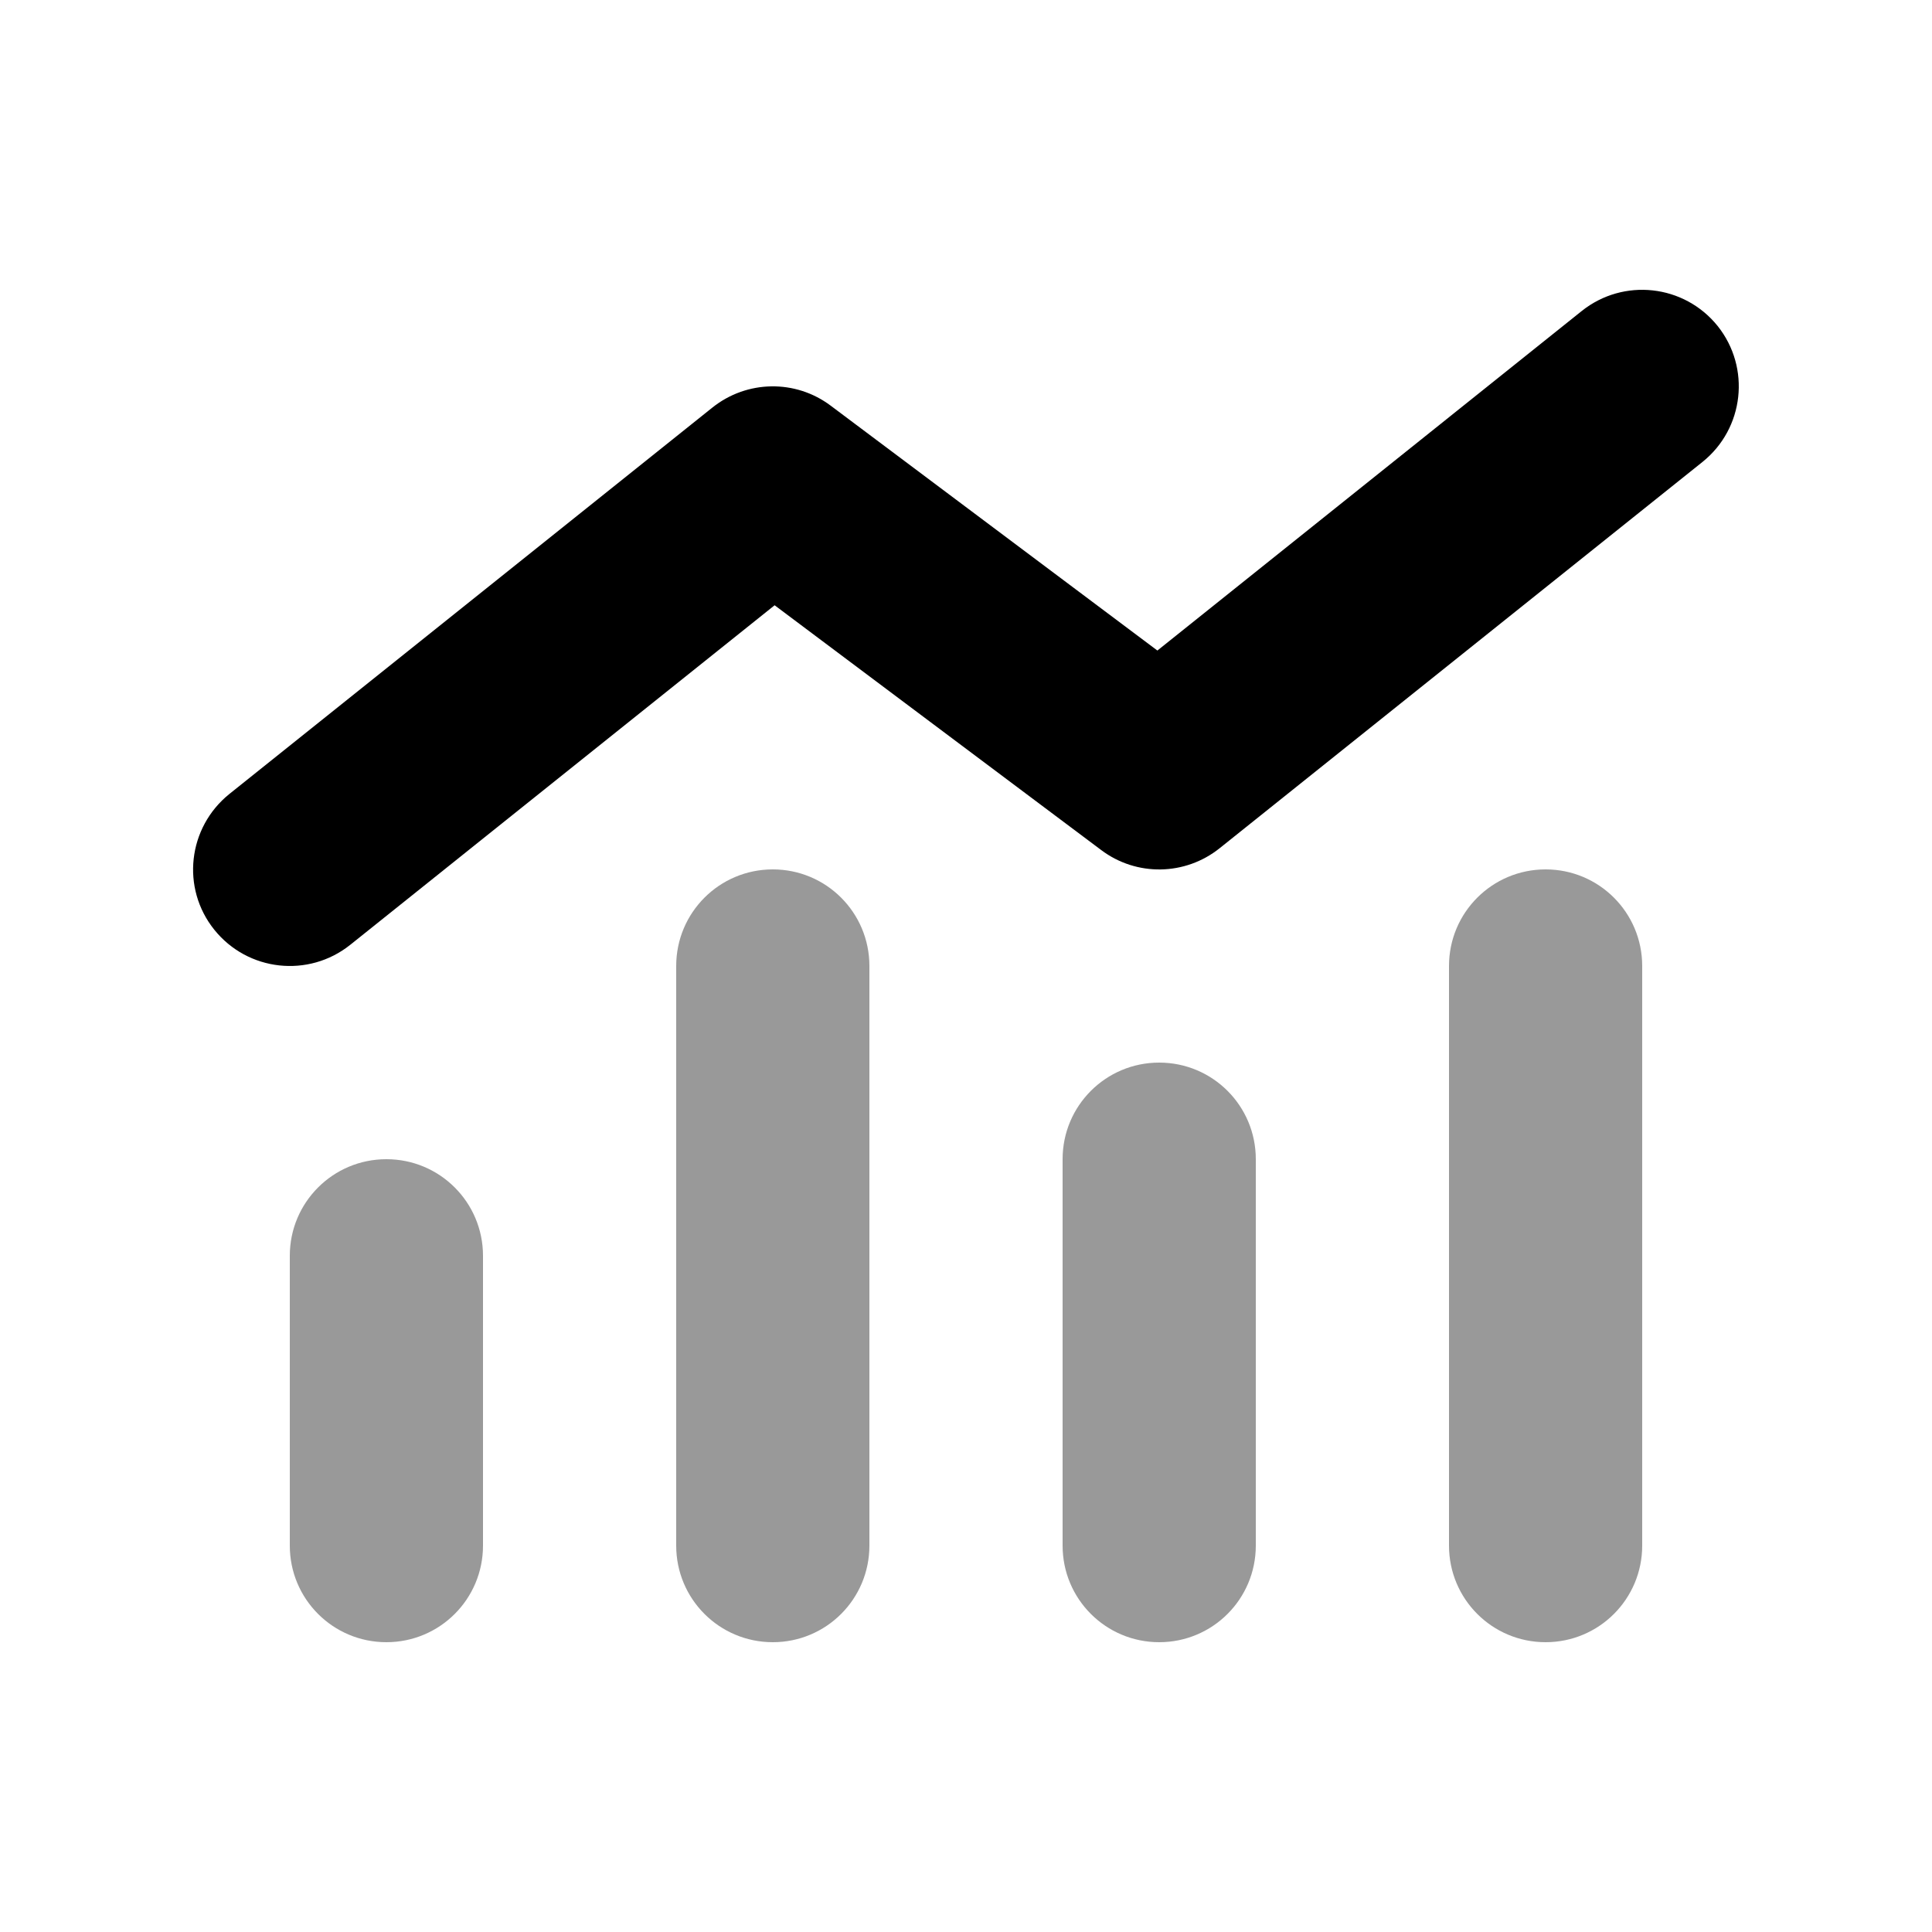
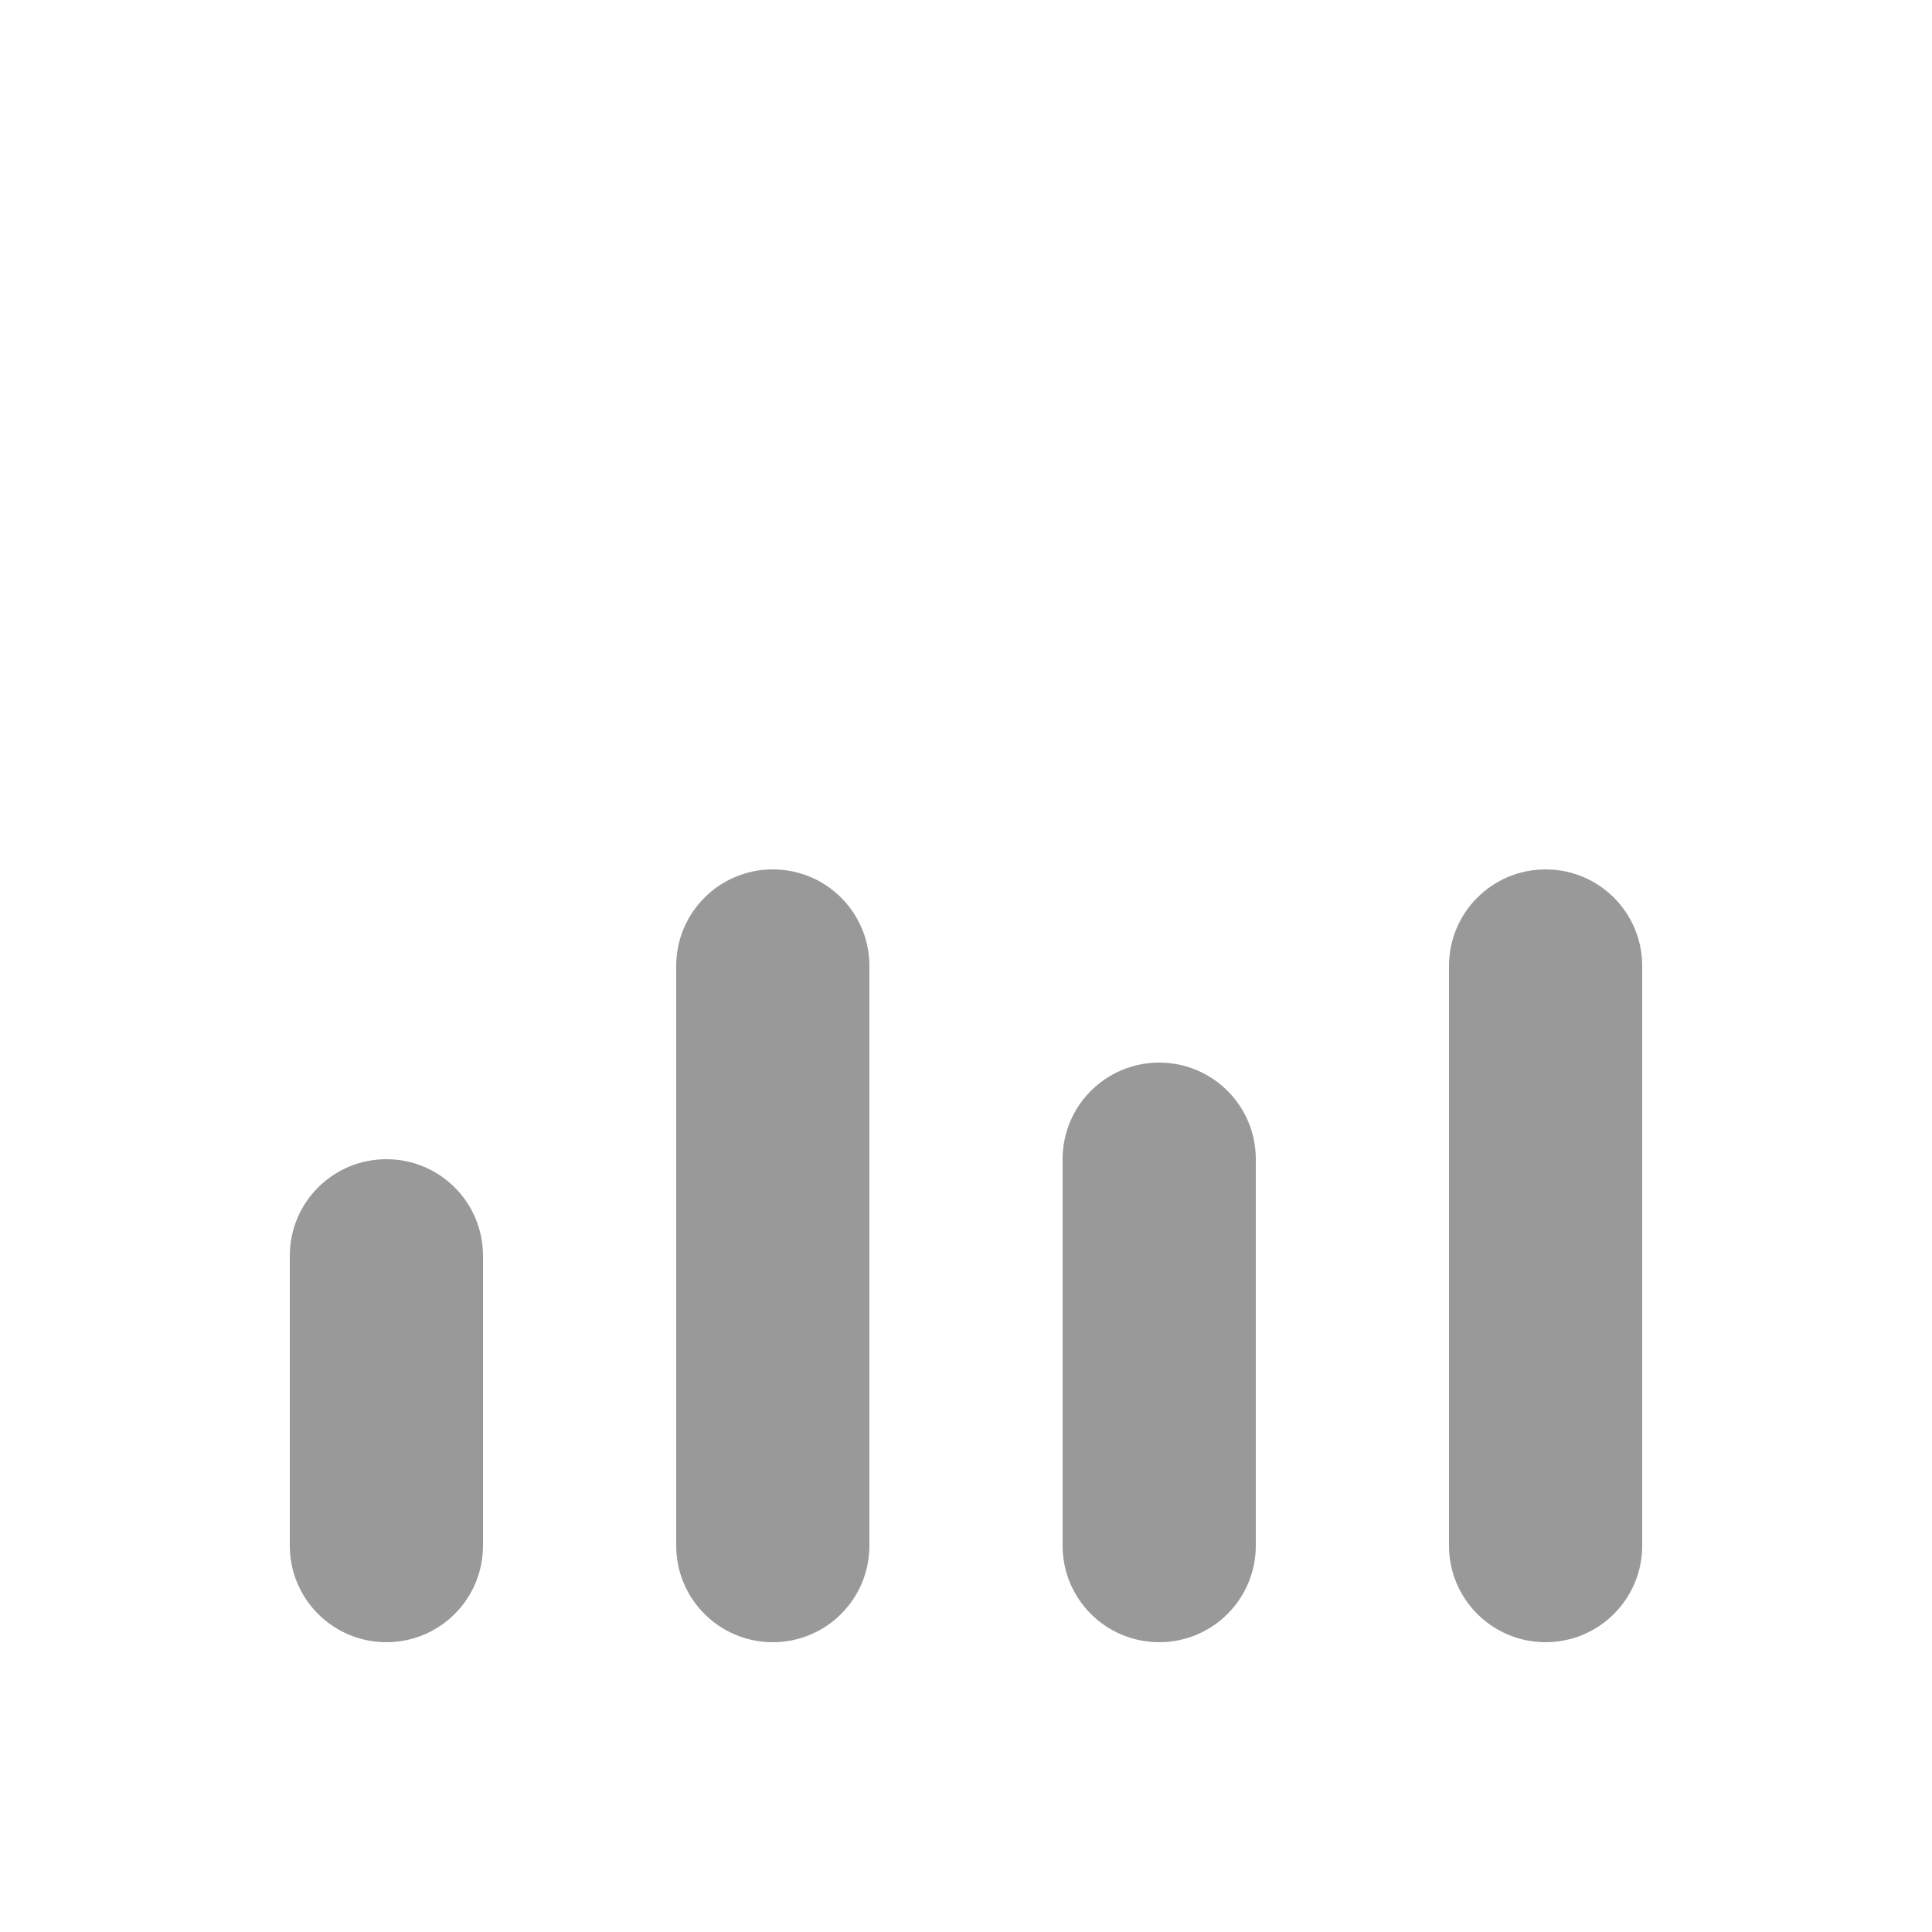
<svg xmlns="http://www.w3.org/2000/svg" viewBox="0 0 640 640">
  <path opacity=".4" fill="currentColor" d="M96 416L96 512C96 529.7 110.3 544 128 544C145.7 544 160 529.7 160 512L160 416C160 398.3 145.7 384 128 384C110.3 384 96 398.3 96 416zM224 320L224 512C224 529.7 238.3 544 256 544C273.7 544 288 529.7 288 512L288 320C288 302.3 273.7 288 256 288C238.3 288 224 302.3 224 320zM352 384L352 512C352 529.7 366.3 544 384 544C401.7 544 416 529.7 416 512L416 384C416 366.3 401.7 352 384 352C366.3 352 352 366.3 352 384zM480 320L480 512C480 529.7 494.3 544 512 544C529.7 544 544 529.7 544 512L544 320C544 302.3 529.7 288 512 288C494.3 288 480 302.3 480 320z" />
-   <path fill="currentColor" d="M569 108C580 121.8 577.8 141.9 564 153L404 281C392.6 290.1 376.5 290.4 364.8 281.6L256.6 200.5L116 313C102.2 324 82.1 321.8 71 308C59.9 294.2 62.2 274.1 76 263L236 135C247.4 125.9 263.5 125.6 275.2 134.4L383.4 215.5L524 103C537.8 92 557.9 94.2 569 108z" />
</svg>